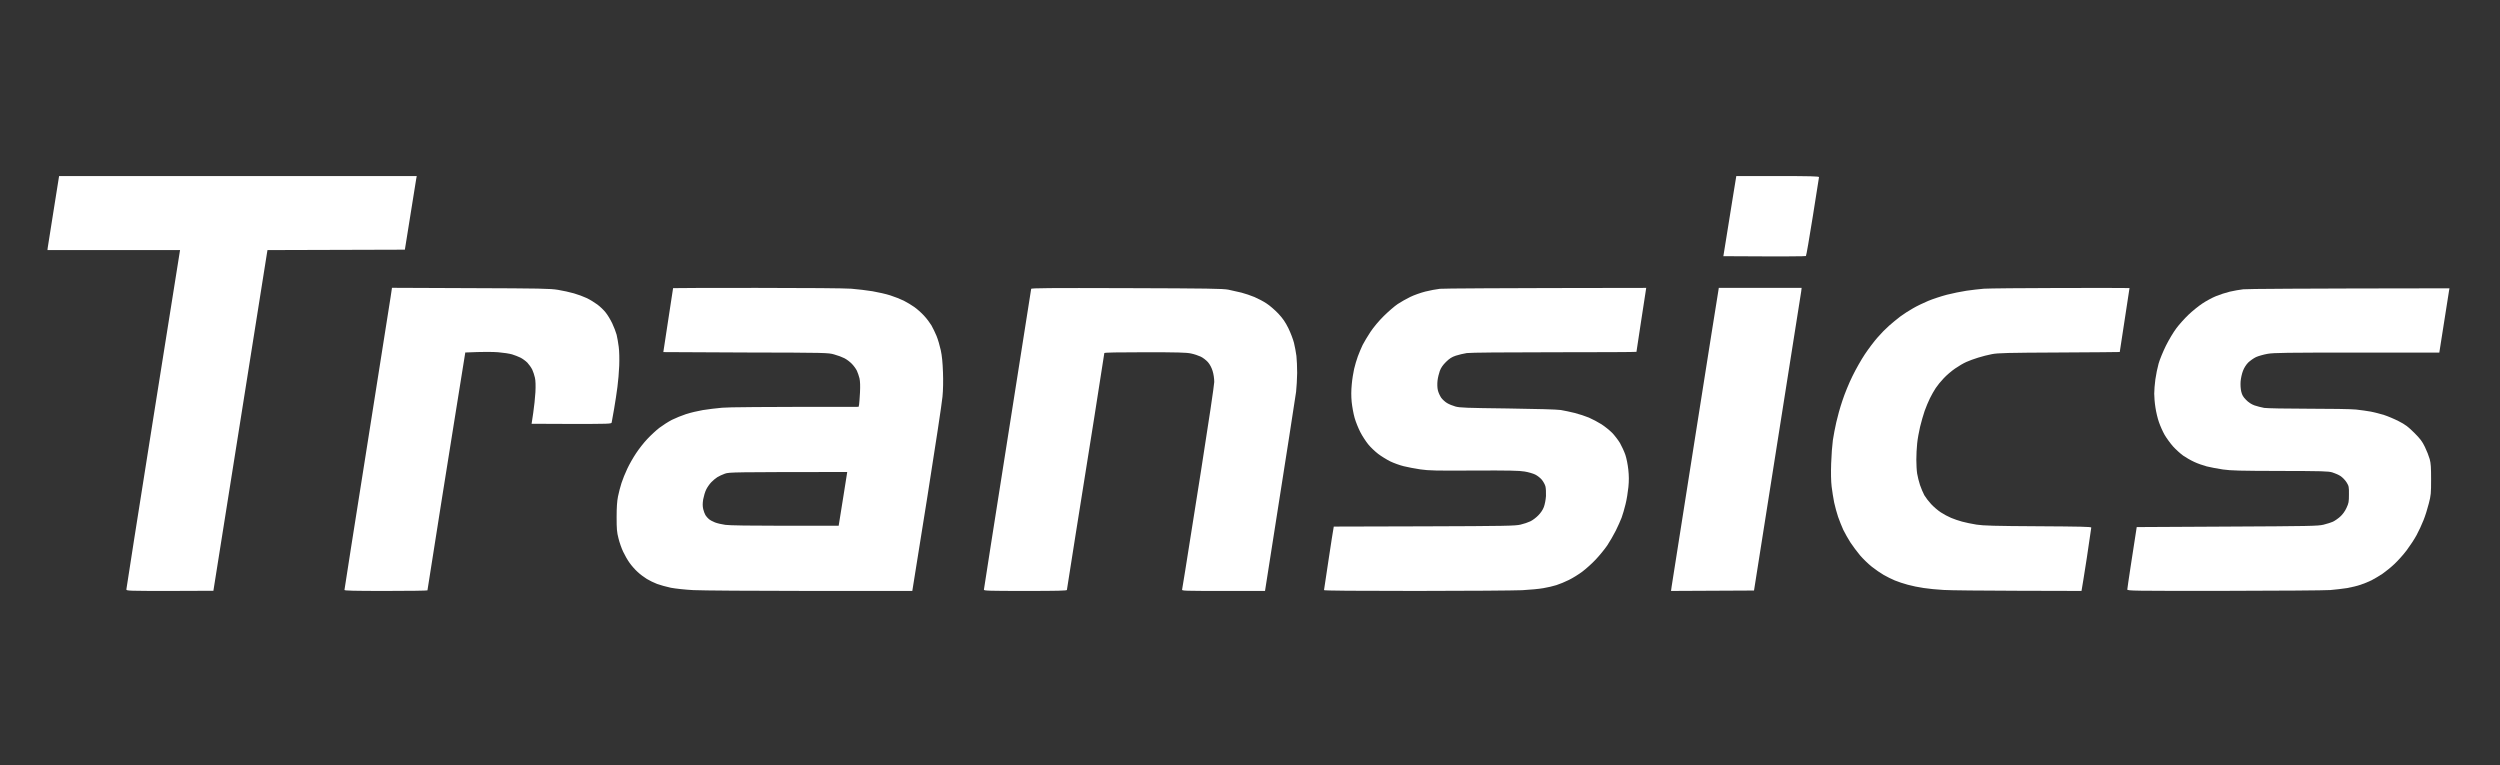
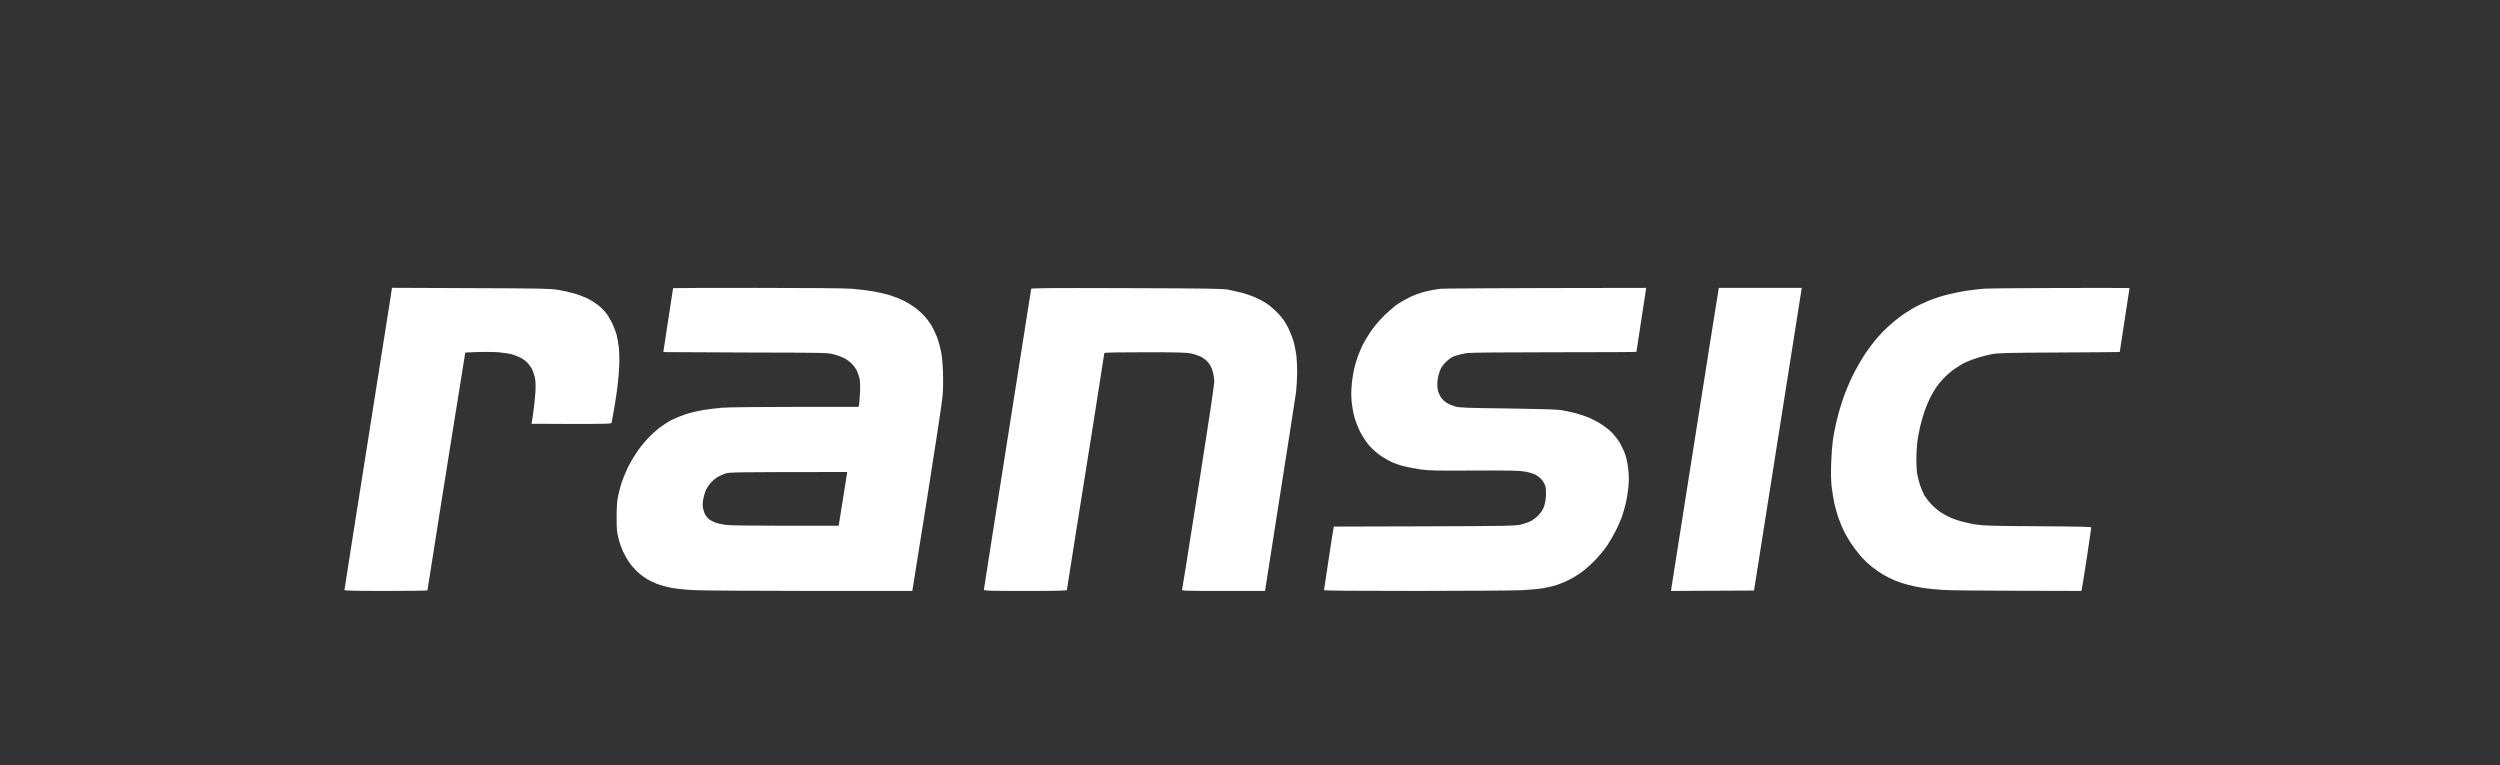
<svg xmlns="http://www.w3.org/2000/svg" width="1633" height="500" viewBox="0 0 1633 500" fill="none">
  <rect x="0" y="0" width="1633" height="500" fill="#333333" stroke="none" />
-   <path d="M38.598 115H272.213L271.841 117.019C271.682 118.082 269.928 128.922 264.456 163.089L174.718 163.355L174.346 165.587C174.187 166.862 166.217 216.864 156.707 276.803C147.197 336.689 139.386 385.787 139.386 385.894C139.386 385.947 126.582 386 110.962 386C84.237 386 82.537 385.947 82.537 385.044C82.537 384.565 90.294 335.095 99.804 275.209C109.315 215.27 117.178 165.64 117.603 163.355H31L31.159 161.867C31.266 161.07 33.019 150.23 34.985 137.69L38.598 115ZM1134.15 115H1161.14C1182.39 115 1188.18 115.159 1188.18 115.691C1188.18 116.063 1186.33 127.7 1184.09 141.569C1181.86 155.491 1179.9 167.021 1179.63 167.234C1179.42 167.446 1167.2 167.606 1125.7 167.34L1127.67 155.119C1128.78 148.423 1130.64 136.627 1131.87 128.975L1134.15 115ZM1600 188.329L1599.73 189.764C1599.58 190.614 1598.09 200.02 1593.36 230.308H1539.7C1493.47 230.308 1485.34 230.414 1481.25 231.105C1478.6 231.583 1475.2 232.54 1473.66 233.23C1472.11 233.974 1469.83 235.568 1468.55 236.791C1467.12 238.278 1465.85 240.245 1465.1 242.264C1464.41 244.017 1463.72 247.099 1463.56 249.172C1463.4 251.456 1463.56 254.007 1463.99 255.814C1464.52 258.045 1465.26 259.321 1467.12 261.181C1468.71 262.828 1470.57 264.05 1472.59 264.794C1474.29 265.378 1477.16 266.122 1478.97 266.441C1480.83 266.707 1493.53 266.973 1507.82 266.973C1521.84 266.973 1535.82 267.185 1538.9 267.504C1541.93 267.823 1546.39 268.46 1548.73 268.885C1551.07 269.364 1554.89 270.32 1557.23 271.064C1559.57 271.808 1563.87 273.615 1566.79 275.103C1571.15 277.334 1572.9 278.663 1576.94 282.648C1580.87 286.58 1582.15 288.227 1583.95 291.947C1585.18 294.445 1586.56 298.005 1587.09 299.918C1587.83 302.628 1587.99 305.444 1587.99 313.202C1587.99 322.182 1587.89 323.564 1586.5 328.877C1585.71 332.066 1584.17 337.007 1583.05 339.771C1581.99 342.534 1579.92 346.944 1578.48 349.601C1577.05 352.258 1574.13 356.668 1572.05 359.431C1569.98 362.195 1566.37 366.233 1564.03 368.412C1561.75 370.59 1558.19 373.46 1556.17 374.841C1554.1 376.223 1550.91 378.083 1549.1 379.039C1547.29 379.942 1544.05 381.271 1541.93 381.962C1539.8 382.706 1535.82 383.662 1533.06 384.14C1530.24 384.565 1525.35 385.15 1522.16 385.416C1518.92 385.681 1487.79 385.894 1452.93 385.947C1392.95 386 1389.6 385.947 1389.55 385.044C1389.55 384.565 1390.56 377.817 1391.73 370.059C1392.9 362.301 1394.28 353.321 1395.71 344.287L1454.69 343.968C1508.83 343.703 1513.98 343.596 1517.65 342.746C1519.83 342.215 1522.64 341.312 1523.86 340.78C1525.09 340.196 1527.26 338.708 1528.65 337.433C1530.24 335.998 1531.78 333.872 1532.74 331.747C1534.17 328.665 1534.33 327.815 1534.33 322.979C1534.38 317.931 1534.28 317.506 1532.74 315.009C1531.78 313.521 1530.13 311.82 1528.75 310.917C1527.48 310.12 1525.09 309.057 1523.49 308.579C1520.89 307.782 1516.96 307.676 1489.49 307.623C1462.92 307.569 1457.45 307.41 1452.03 306.666C1448.52 306.135 1443.74 305.231 1441.41 304.647C1439.07 304.009 1435.35 302.734 1433.17 301.671C1430.94 300.662 1427.75 298.802 1426 297.58C1424.24 296.304 1421.27 293.647 1419.46 291.628C1417.66 289.609 1415.16 286.155 1413.88 283.976C1412.66 281.798 1411.01 278.078 1410.22 275.74C1409.37 273.402 1408.36 269.098 1407.93 266.175C1407.45 263.253 1407.14 259.161 1407.14 257.142C1407.14 255.07 1407.45 250.925 1407.88 247.843C1408.3 244.761 1409.26 240.085 1410 237.481C1410.75 234.825 1412.93 229.564 1414.79 225.791C1416.7 221.965 1419.73 216.864 1421.64 214.367C1423.5 211.869 1427.06 207.937 1429.5 205.599C1431.95 203.261 1435.99 199.966 1438.48 198.319C1440.93 196.672 1445.02 194.44 1447.52 193.431C1449.96 192.421 1454.05 191.093 1456.55 190.508C1458.99 189.924 1462.98 189.233 1465.31 188.967C1467.65 188.701 1498.89 188.436 1600 188.329V188.329Z" fill="white" />
  <path fill-rule="evenodd" clip-rule="evenodd" d="M256.038 188L307.378 188.213C353.245 188.372 359.303 188.479 364.512 189.33C367.701 189.862 372.378 190.873 374.876 191.618C377.373 192.31 381.094 193.694 383.113 194.651C385.186 195.609 388.322 197.525 390.182 198.908C391.989 200.239 394.487 202.633 395.656 204.176C396.879 205.666 398.792 208.859 399.908 211.2C401.024 213.542 402.3 216.894 402.778 218.65C403.203 220.406 403.841 224.024 404.16 226.632C404.532 229.345 404.638 234.613 404.479 238.87C404.319 242.967 403.788 249.193 403.309 252.705C402.884 256.217 401.874 262.709 401.13 267.072C400.386 271.489 399.695 275.48 399.536 276.012C399.323 276.863 397.623 276.916 373.281 276.916C358.931 276.916 347.239 276.863 347.239 276.81C347.239 276.704 347.717 273.511 348.302 269.733C348.887 265.955 349.524 259.836 349.737 256.164C349.949 251.96 349.843 248.501 349.418 246.745C349.099 245.202 348.302 242.808 347.664 241.424C346.973 240.041 345.538 238.019 344.475 236.901C343.359 235.784 341.34 234.294 339.958 233.602C338.523 232.911 336.078 231.953 334.484 231.474C332.889 230.995 328.797 230.356 325.449 230.09C322.1 229.824 315.882 229.718 303.924 230.25L296.536 276.331C292.497 301.66 288.883 324.434 288.458 326.935C288.086 329.436 285.854 343.537 283.515 358.33C281.124 373.123 279.21 385.361 279.21 385.628C279.21 385.84 267.04 386 252.105 386C230.793 386 225 385.84 225 385.361C225 384.989 231.59 343.005 239.669 292.082C247.694 241.158 254.709 196.886 255.188 193.747L256.038 188ZM494.298 188.053C526.983 188.053 551.803 188.266 556.055 188.585C560.041 188.905 566.259 189.65 569.873 190.235C573.54 190.873 578.802 192.044 581.566 192.949C584.382 193.853 588.315 195.396 590.335 196.407C592.408 197.472 595.49 199.281 597.244 200.558C598.998 201.782 601.868 204.336 603.569 206.198C605.323 208.061 607.448 210.934 608.405 212.531C609.309 214.127 610.85 217.266 611.753 219.448C612.657 221.63 613.879 225.833 614.517 228.76C615.314 232.378 615.739 237.008 615.952 243.127C616.165 248.555 616.058 254.94 615.633 259.091C615.314 262.922 610.85 292.348 605.748 324.541C600.646 356.734 596.341 383.712 595.915 386H529.109C492.331 386 458.104 385.734 452.949 385.468C447.741 385.202 441.31 384.51 438.227 383.925C435.251 383.286 431.159 382.169 429.192 381.424C427.226 380.679 424.143 379.189 422.442 378.125C420.689 377.06 417.925 374.985 416.384 373.495C414.789 372.059 412.451 369.398 411.228 367.642C409.953 365.886 408.093 362.64 407.083 360.458C406.02 358.277 404.638 354.339 404 351.679C402.937 347.635 402.778 345.506 402.778 337.844C402.778 331.458 403.044 327.467 403.681 324.275C404.16 321.774 405.223 317.836 405.967 315.495C406.711 313.153 408.412 308.95 409.74 306.183C411.016 303.416 413.62 298.84 415.48 296.073C417.287 293.306 420.582 289.102 422.814 286.761C424.994 284.419 428.554 281.12 430.68 279.471C432.859 277.821 436.527 275.48 438.865 274.256C441.203 273.085 445.402 271.382 448.166 270.478C450.983 269.573 455.872 268.403 459.061 267.87C462.303 267.338 467.99 266.647 471.71 266.327C475.802 265.955 494.776 265.742 560.838 265.742L561.157 264.305C561.263 263.454 561.582 259.942 561.742 256.43C561.954 252.013 561.848 249.14 561.423 247.118C560.998 245.522 560.254 243.234 559.669 242.063C559.084 240.892 557.649 238.87 556.427 237.646C555.205 236.369 553.026 234.72 551.537 233.975C550.102 233.23 547.126 232.112 544.894 231.527C541.014 230.41 539.951 230.356 487.123 230.25C457.52 230.144 433.285 230.037 433.285 229.984C433.285 229.877 434.72 220.512 436.473 209.072C438.227 197.684 439.662 188.266 439.662 188.213C439.662 188.106 464.269 188.053 494.298 188.053V188.053ZM468.521 311.717C467.405 312.409 465.651 313.898 464.588 315.016C463.472 316.187 461.984 318.315 461.293 319.752C460.549 321.242 459.699 324.115 459.327 326.137C458.902 328.851 458.902 330.554 459.327 332.522C459.699 334.012 460.337 335.768 460.815 336.513C461.24 337.258 462.25 338.376 463.047 339.067C463.791 339.706 465.598 340.717 467.033 341.249C468.521 341.834 471.551 342.526 473.836 342.845C476.493 343.218 490.418 343.431 512.899 343.431H547.817C548.933 336.62 550.049 329.489 551.059 323.21C552.069 316.931 552.972 310.972 553.132 310.067L553.398 308.311C478.247 308.364 476.493 308.418 473.57 309.375C471.87 309.961 469.637 311.025 468.521 311.717ZM735.852 188.213C789.053 188.372 798.779 188.532 802.393 189.224C804.731 189.703 808.558 190.554 810.897 191.139C813.235 191.725 817.062 193.055 819.4 194.013C821.739 195.024 825.353 196.886 827.372 198.27C829.445 199.6 832.846 202.58 835.025 204.868C838.002 208.061 839.543 210.349 841.563 214.393C842.998 217.32 844.645 221.63 845.23 223.971C845.814 226.312 846.505 230.144 846.824 232.485C847.09 234.826 847.302 239.881 847.302 243.659C847.249 247.49 846.93 252.971 846.612 255.898C846.24 258.825 841.509 289.315 826.309 386H799.098C773.374 386 771.886 385.947 772.152 385.095C772.258 384.563 773.215 378.87 774.225 372.431C775.235 365.992 779.858 336.567 784.589 306.981C789.478 275.905 793.092 251.641 793.145 249.513C793.145 247.278 792.72 244.404 792.082 242.329C791.391 240.094 790.328 238.072 789 236.529C787.884 235.305 785.811 233.655 784.323 232.964C782.888 232.272 780.018 231.314 777.945 230.888C774.969 230.25 769.123 230.09 747.811 230.09C730.538 230.09 721.343 230.25 721.343 230.622C721.343 230.942 718.367 249.885 714.753 272.819C711.086 295.7 705.612 330.234 702.529 349.55C699.447 368.866 696.895 384.989 696.895 385.361C696.895 385.84 691.156 386 669.79 386C646.087 386 642.685 385.894 642.685 385.202C642.685 384.776 649.647 340.504 658.098 286.92C666.601 233.283 673.511 189.064 673.564 188.692C673.564 188.16 685.203 188.053 735.852 188.213V188.213ZM1075.3 188.053L1075.04 189.809C1074.88 190.714 1073.44 200.079 1071.85 210.562C1070.26 220.991 1068.93 229.665 1068.93 229.824C1068.93 229.984 1044.85 230.09 1015.41 230.09C982.722 230.09 960.4 230.303 958.115 230.622C956.095 230.942 952.853 231.687 950.94 232.325C948.282 233.23 946.848 234.134 944.509 236.422C942.436 238.498 941.214 240.254 940.47 242.329C939.885 243.925 939.194 246.799 938.982 248.714C938.769 250.79 938.822 253.237 939.194 254.834C939.513 256.324 940.523 258.505 941.373 259.782C942.277 261.006 944.031 262.603 945.253 263.294C946.475 264.039 948.92 265.05 950.674 265.529C953.491 266.327 957.849 266.487 984.688 266.806C1004.14 267.072 1017 267.445 1019.5 267.817C1021.73 268.19 1025.77 269.041 1028.54 269.733C1031.35 270.425 1035.5 271.808 1037.84 272.766C1040.17 273.777 1043.89 275.746 1046.07 277.129C1048.31 278.566 1051.39 281.067 1053.04 282.716C1054.63 284.366 1056.97 287.399 1058.19 289.421C1059.36 291.496 1060.95 294.955 1061.7 297.137C1062.44 299.318 1063.29 303.629 1063.61 306.715C1064.04 310.706 1064.09 313.952 1063.67 318.155C1063.35 321.401 1062.55 326.403 1061.81 329.33C1061.11 332.256 1059.95 336.194 1059.25 338.11C1058.51 340.025 1056.81 343.856 1055.43 346.623C1054.05 349.39 1051.55 353.701 1049.9 356.202C1048.25 358.649 1044.85 362.8 1042.35 365.46C1039.91 368.068 1035.92 371.633 1033.58 373.389C1031.25 375.145 1027.31 377.593 1024.81 378.816C1022.37 380.04 1018.65 381.583 1016.58 382.222C1014.56 382.861 1010.73 383.765 1008.07 384.191C1005.47 384.67 999.251 385.255 994.255 385.521C989.312 385.734 958.168 386 925.057 386C885.25 386 864.841 385.84 864.841 385.468C864.841 385.202 866.17 376.262 867.817 365.673C869.412 355.031 870.847 345.825 871.219 343.963L930.372 343.803C983.519 343.644 989.844 343.484 993.192 342.686C995.265 342.207 998.135 341.249 999.57 340.557C1001.06 339.866 1003.4 338.11 1004.78 336.673C1006.37 335.077 1007.75 333.055 1008.45 331.192C1009.08 329.489 1009.67 326.456 1009.83 324.009C1009.93 321.667 1009.77 318.794 1009.46 317.623C1009.14 316.453 1008.07 314.537 1007.12 313.366C1006.16 312.196 1004.19 310.653 1002.76 309.961C1001.32 309.269 998.188 308.364 995.849 307.992C992.554 307.407 985.432 307.247 962.898 307.353C938.025 307.513 933.348 307.407 927.821 306.608C924.313 306.076 919.423 305.172 916.926 304.533C914.481 303.948 910.495 302.511 908.156 301.394C905.818 300.223 902.257 298.041 900.237 296.498C898.218 294.955 895.241 292.135 893.7 290.219C892.159 288.304 889.82 284.739 888.545 282.238C887.269 279.737 885.569 275.586 884.825 272.926C884.08 270.318 883.23 265.636 882.911 262.549C882.557 258.825 882.575 255.011 882.964 251.109C883.23 247.916 883.974 243.34 884.506 240.999C885.037 238.657 886.153 234.933 886.95 232.751C887.748 230.569 889.183 227.217 890.086 225.301C891.043 223.386 893.381 219.554 895.188 216.787C897.208 213.754 900.716 209.551 903.904 206.411C906.881 203.485 910.92 199.973 912.993 198.589C915.012 197.259 918.733 195.13 921.177 193.96C923.675 192.736 928.086 191.193 931.01 190.448C933.933 189.703 938.238 188.905 940.576 188.639C942.915 188.426 974.218 188.16 1075.3 188.053V188.053ZM1122.71 188.053H1176.82L1176.55 190.341C1176.34 191.565 1169.38 236.05 1145.72 385.734L1091.51 386L1091.94 382.914C1092.21 381.264 1099.06 337.524 1107.25 285.696C1115.43 233.922 1122.23 190.714 1122.45 189.809L1122.71 188.053ZM1346.2 188.106C1370.8 188.053 1391 188.106 1391 188.16C1391 188.213 1389.56 197.631 1387.81 209.072C1386.06 220.459 1384.62 229.877 1384.62 229.931C1384.62 229.984 1366.82 230.144 1345.13 230.25C1311.07 230.41 1305.06 230.569 1301.18 231.314C1298.68 231.793 1294.59 232.804 1292.15 233.602C1289.65 234.347 1286.19 235.624 1284.44 236.422C1282.69 237.167 1279.34 239.136 1277.05 240.733C1274.71 242.329 1271.37 245.202 1269.61 247.118C1267.8 248.98 1265.47 251.854 1264.4 253.503C1263.34 255.1 1261.64 258.08 1260.63 260.155C1259.62 262.177 1258.08 265.902 1257.18 268.403C1256.32 270.85 1255 275.533 1254.2 278.779C1253.45 281.972 1252.55 286.867 1252.29 289.687C1251.97 292.454 1251.75 297.243 1251.75 300.329C1251.75 303.363 1251.97 307.46 1252.29 309.375C1252.6 311.238 1253.4 314.59 1254.15 316.825C1254.89 319.007 1256.17 321.987 1256.96 323.476C1257.81 324.913 1259.78 327.521 1261.37 329.223C1262.91 330.926 1265.78 333.374 1267.7 334.651C1269.56 335.875 1272.64 337.524 1274.45 338.269C1276.25 339.067 1279.5 340.132 1281.62 340.717C1283.75 341.302 1288 342.207 1291.08 342.686C1295.65 343.378 1302.67 343.59 1331.32 343.75C1358.58 343.91 1366.02 344.069 1366.02 344.601C1366.02 344.974 1364.69 353.913 1363.1 364.449C1361.45 374.985 1360.02 384.138 1359.64 386L1318.29 385.894C1295.55 385.84 1273.65 385.628 1269.56 385.361C1265.47 385.149 1259.57 384.563 1256.54 384.084C1253.45 383.659 1248.78 382.701 1246.17 381.956C1243.52 381.264 1239.69 379.987 1237.67 379.136C1235.6 378.284 1232.36 376.635 1230.39 375.517C1228.42 374.4 1224.97 372.005 1222.68 370.196C1220.4 368.387 1216.94 365.035 1214.98 362.747C1213.06 360.458 1210.25 356.68 1208.7 354.339C1207.22 351.998 1205.09 348.273 1204.03 346.091C1203.02 343.856 1201.48 340.025 1200.63 337.578C1199.78 335.077 1198.66 330.873 1198.08 328.266C1197.54 325.605 1196.8 320.922 1196.43 317.889C1196 314.271 1195.9 308.843 1196.11 302.724C1196.27 297.456 1196.8 290.592 1197.22 287.559C1197.7 284.472 1198.66 279.205 1199.46 275.852C1200.2 272.447 1201.95 266.114 1203.44 261.751C1204.88 257.335 1207.8 250.151 1209.98 245.788C1212.11 241.371 1215.77 234.933 1218.11 231.421C1220.45 227.909 1224.17 222.96 1226.35 220.512C1228.48 218.011 1231.88 214.553 1233.9 212.797C1235.86 211.041 1239.21 208.327 1241.28 206.73C1243.36 205.187 1247.13 202.74 1249.63 201.356C1252.07 199.919 1256.54 197.791 1259.46 196.567C1262.38 195.343 1267.86 193.534 1271.68 192.523C1275.46 191.565 1281.2 190.395 1284.44 189.916C1287.63 189.437 1292.78 188.851 1295.87 188.585C1298.9 188.372 1321.59 188.16 1346.2 188.106V188.106Z" fill="white" />
</svg>